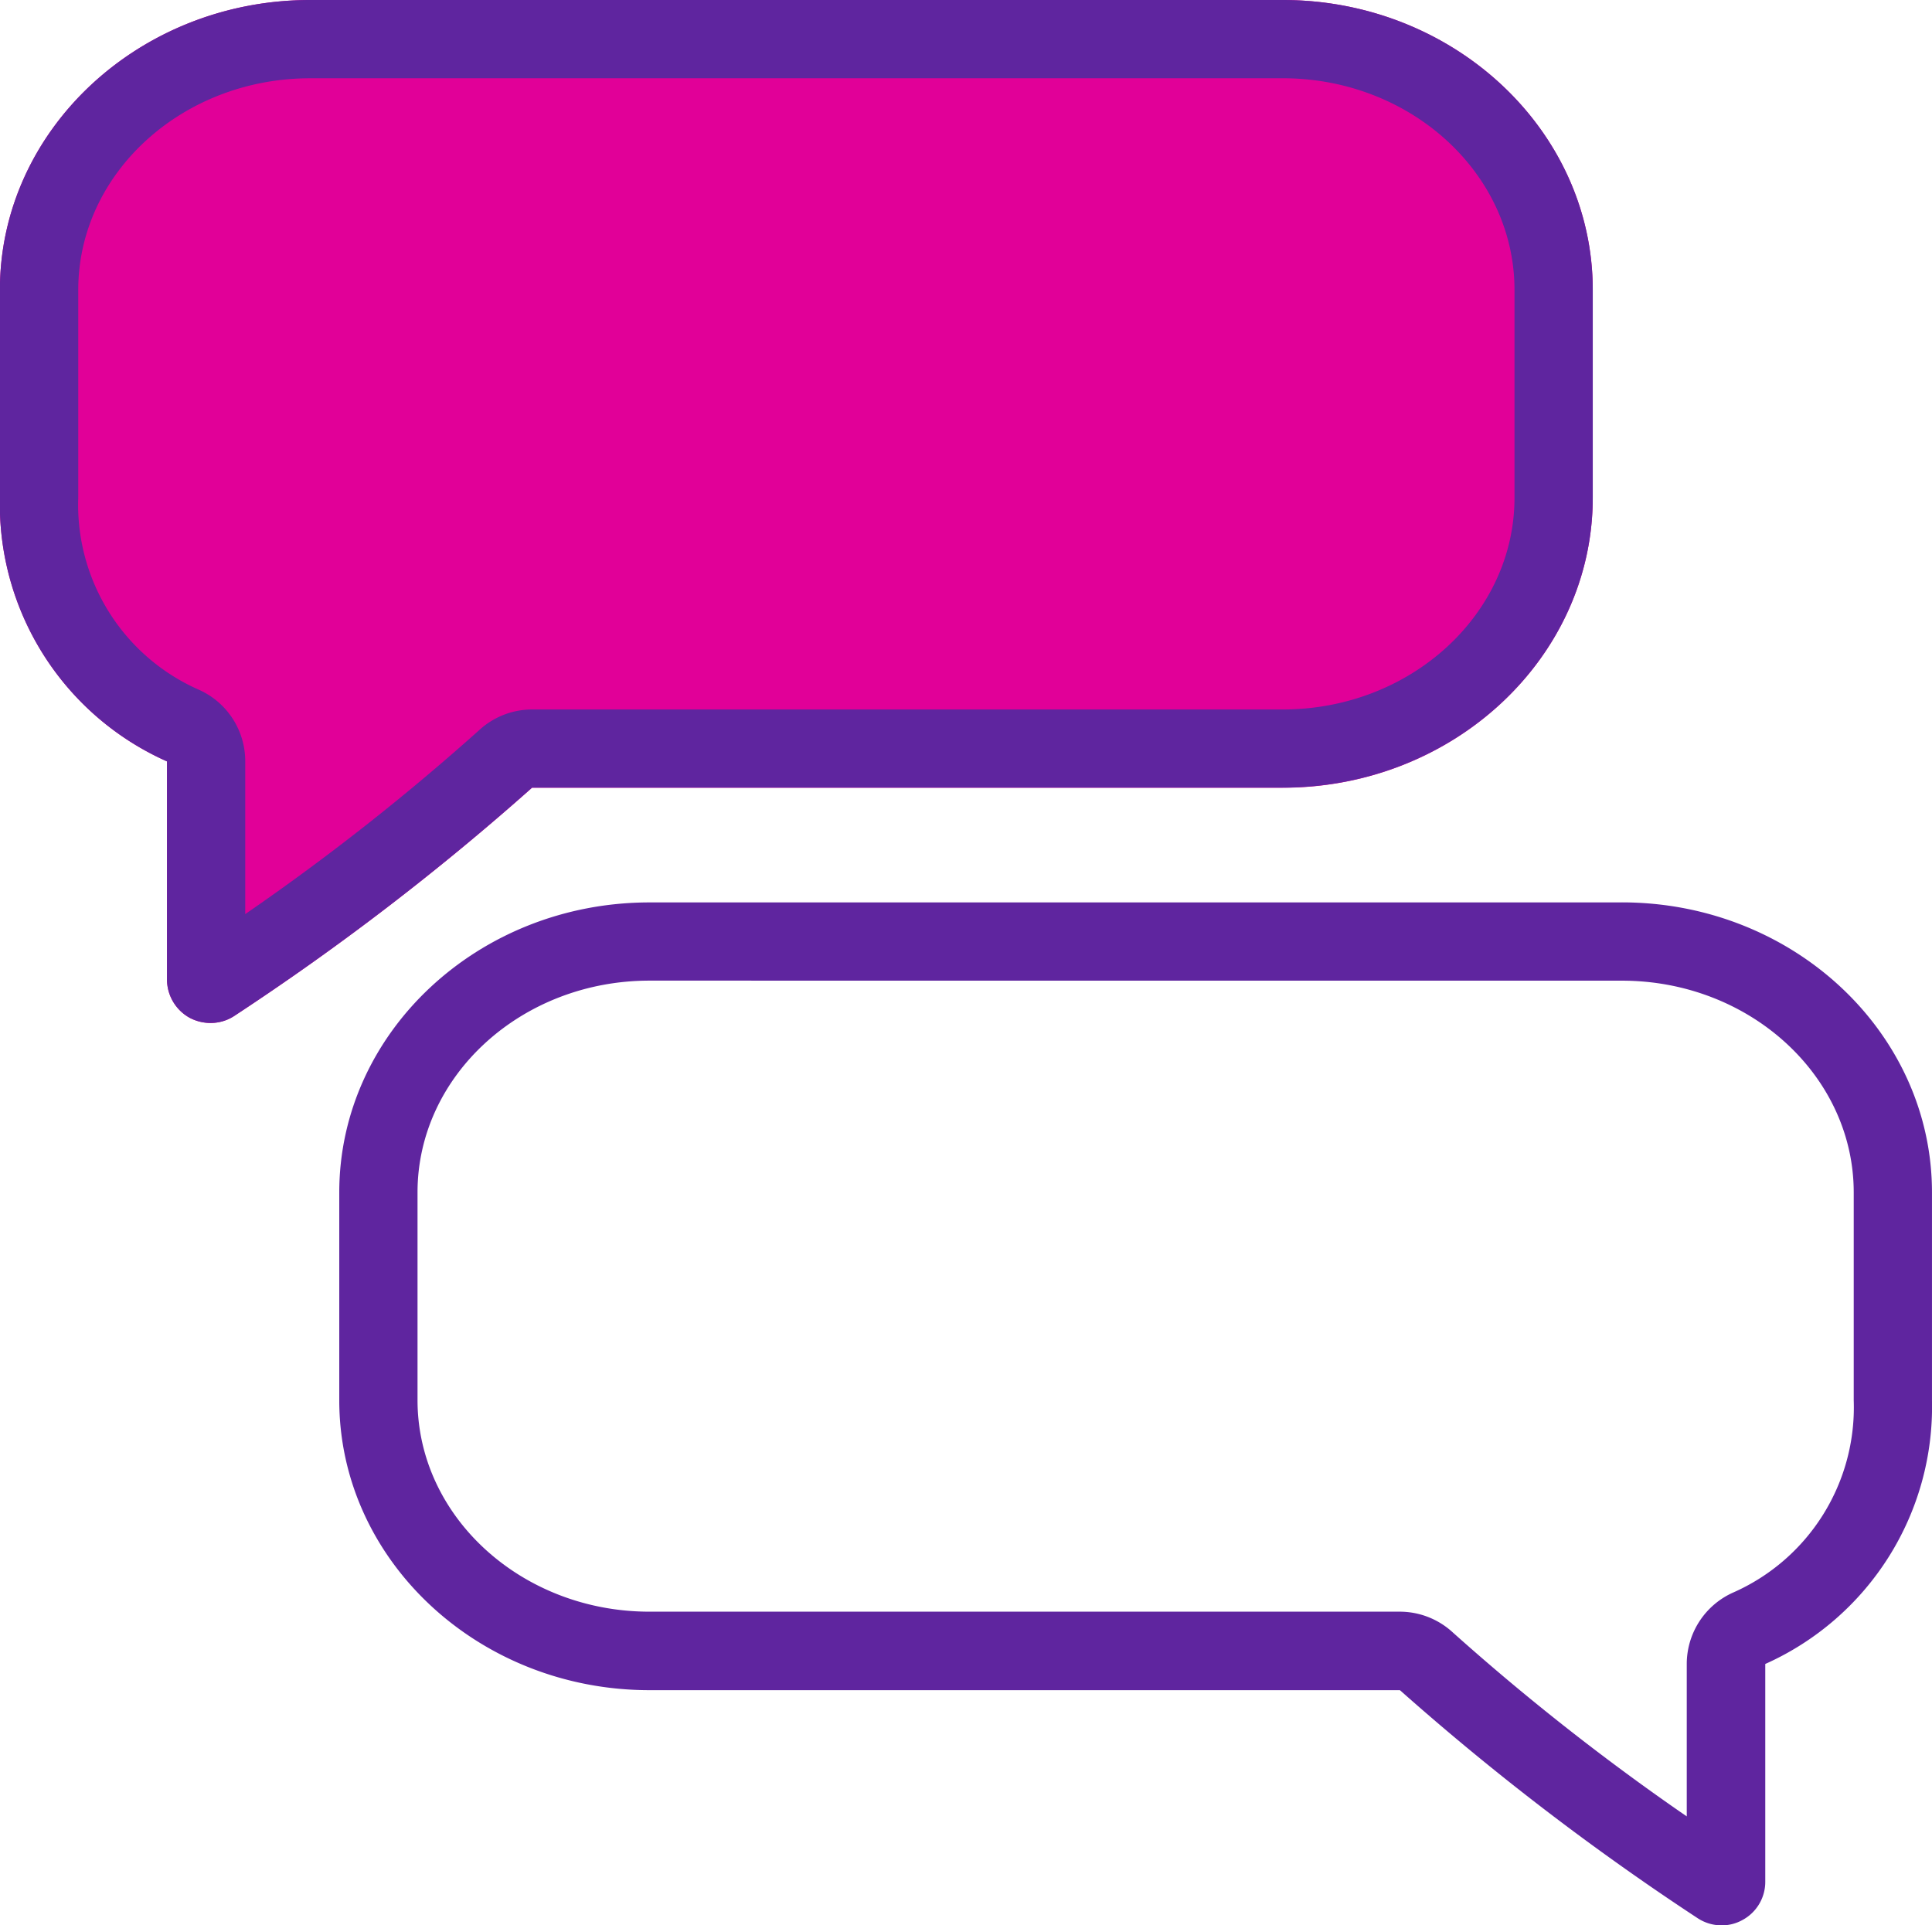
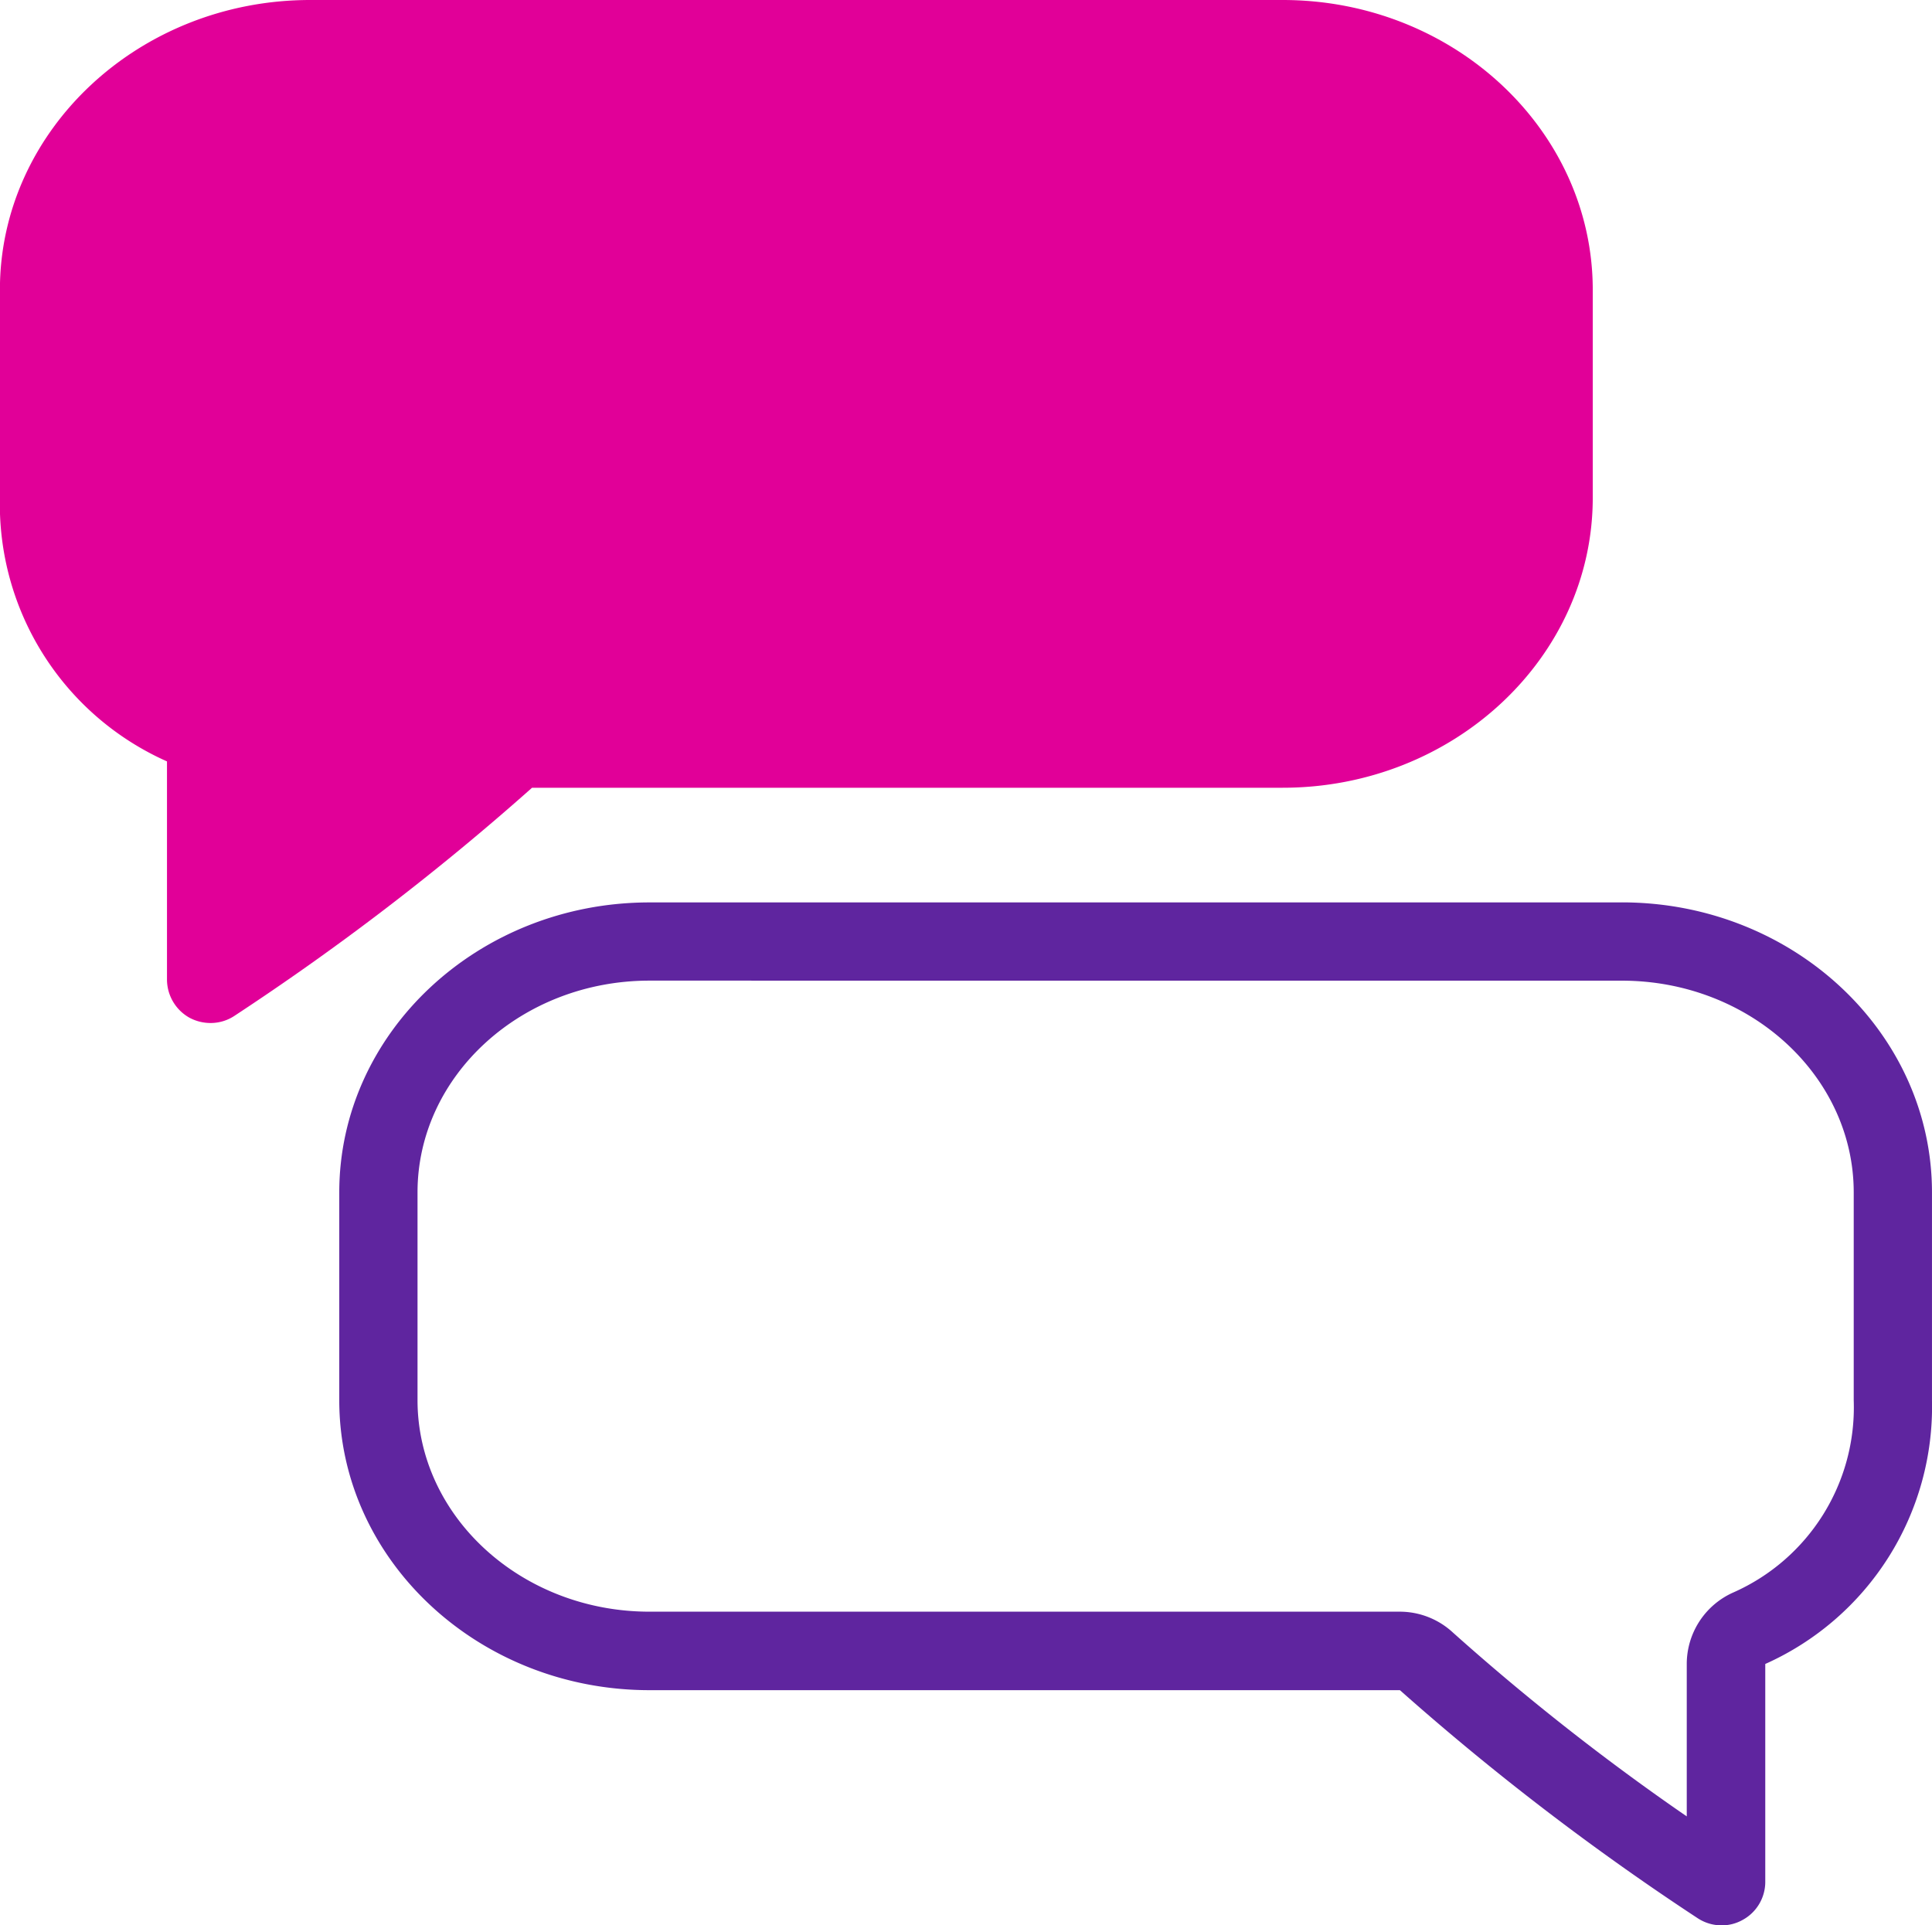
<svg xmlns="http://www.w3.org/2000/svg" width="90.186" height="89.879" viewBox="0 0 90.186 89.879">
  <defs>
    <clipPath id="clip-path">
      <rect id="Rectangle_846" data-name="Rectangle 846" width="90.186" height="89.879" fill="none" />
    </clipPath>
  </defs>
  <g id="Group_1971" data-name="Group 1971" transform="translate(-0.003)">
    <g id="Group_1970" data-name="Group 1970" transform="translate(0.003 0)" clip-path="url(#clip-path)">
      <path id="Path_7256" data-name="Path 7256" d="M71.291,34.015c5.966,0,10.822,4.44,10.822,9.887v9.7A9.448,9.448,0,0,1,76.5,62.571a3.655,3.655,0,0,0-2.181,3.344v7.112A109.514,109.514,0,0,1,63.4,64.442a3.651,3.651,0,0,0-2.474-.971H25.9c-5.966,0-10.829-4.432-10.829-9.879V43.9c0-5.451,4.856-9.887,10.829-9.887Zm0-3.653H25.9c-7.986,0-14.482,6.073-14.482,13.54v9.7c0,7.46,6.5,13.533,14.482,13.533H60.929a121.032,121.032,0,0,0,13.907,10.65,2.033,2.033,0,0,0,1.11.329,1.98,1.98,0,0,0,.971-.248,2.022,2.022,0,0,0,1.067-1.783V65.912A13.151,13.151,0,0,0,85.766,53.6V43.9c0-7.467-6.489-13.54-14.475-13.54" transform="translate(4.419 11.764)" fill="#5f259f" />
      <path id="Path_7257" data-name="Path 7257" d="M74.354,13.533v9.7c0,7.467-6.5,13.54-14.475,13.54H24.84a120.317,120.317,0,0,1-13.9,10.653,2.011,2.011,0,0,1-1.11.329,2.08,2.08,0,0,1-.971-.241,2.049,2.049,0,0,1-1.06-1.79V35.543A13.137,13.137,0,0,1,0,23.229v-9.7C0,6.073,6.5,0,14.486,0H59.879c7.979,0,14.475,6.073,14.475,13.533" transform="translate(-0.004 0)" fill="#e10098" />
-       <path id="Path_7258" data-name="Path 7258" d="M59.879,3.653c5.966,0,10.822,4.432,10.822,9.879v9.7c0,5.451-4.856,9.887-10.822,9.887H24.84a3.651,3.651,0,0,0-2.474.971,109.243,109.243,0,0,1-10.914,8.581V35.543a3.654,3.654,0,0,0-2.185-3.354,9.433,9.433,0,0,1-5.61-8.966v-9.69c0-5.447,4.856-9.879,10.829-9.879Zm0-3.653H14.486C6.5,0,0,6.073,0,13.533v9.7A13.138,13.138,0,0,0,7.8,35.543V45.721a2.049,2.049,0,0,0,1.06,1.79,2.08,2.08,0,0,0,.971.241,2.011,2.011,0,0,0,1.11-.329,120.28,120.28,0,0,0,13.9-10.656H59.879c7.979,0,14.475-6.073,14.475-13.54V13.533C74.354,6.073,67.858,0,59.879,0" transform="translate(-0.004 0)" fill="#5f259f" />
    </g>
  </g>
</svg>